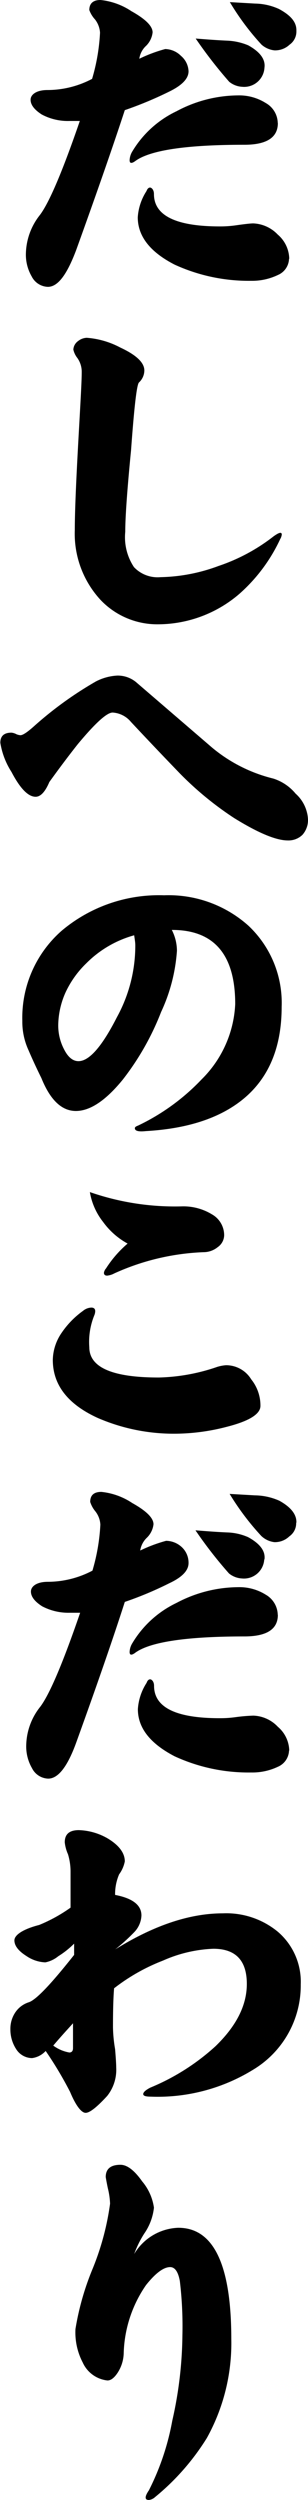
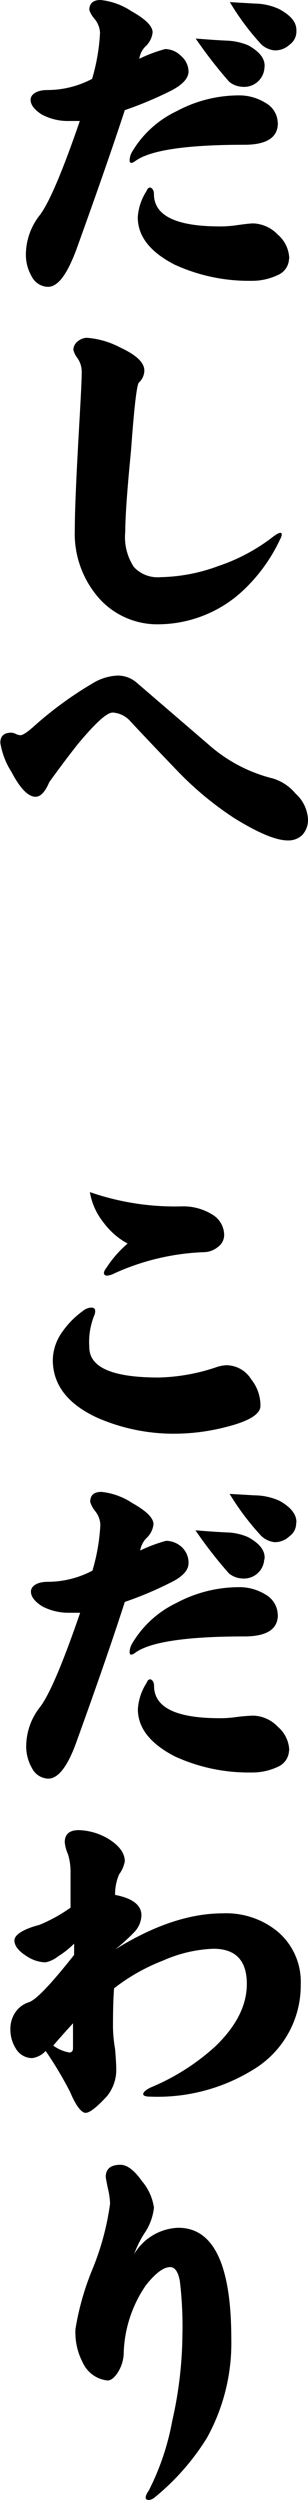
<svg xmlns="http://www.w3.org/2000/svg" id="レイヤー_1" data-name="レイヤー 1" width="27.59" height="223.81" viewBox="0 0 27.59 223.81">
  <title>ttl3</title>
  <path d="M16.89,6.38c0,.65-.57,1.25-1.71,1.81a33.54,33.54,0,0,1-4,1.67Q9.6,14.69,6.83,22.37C6,24.58,5.19,25.68,4.29,25.68a1.68,1.68,0,0,1-1.45-.93,3.88,3.88,0,0,1-.52-2.09,5.75,5.75,0,0,1,1.26-3.42q1.26-1.68,3.57-8.41-.45,0-.93,0a4.94,4.94,0,0,1-2.48-.58c-.67-.43-1-.87-1-1.32s.5-.87,1.51-.87a8.57,8.57,0,0,0,4-1,17.66,17.66,0,0,0,.71-4.13,2.14,2.14,0,0,0-.45-1.19A2.5,2.5,0,0,1,8,.9C8,.3,8.35,0,9,0a6.1,6.1,0,0,1,2.77,1c1.27.71,1.9,1.34,1.9,1.9a2,2,0,0,1-.58,1.2,1.93,1.93,0,0,0-.61,1.16,13.11,13.11,0,0,1,2.32-.87A2.06,2.06,0,0,1,16.21,5,1.91,1.91,0,0,1,16.89,6.38Zm8,4.64c0,1.29-1,1.94-3,1.94-5.17,0-8.43.48-9.76,1.45-.34.25-.52.23-.52-.07a1.64,1.64,0,0,1,.2-.71,9.22,9.22,0,0,1,4-3.67,11.8,11.8,0,0,1,5.51-1.42,4.45,4.45,0,0,1,2.48.68A2.1,2.1,0,0,1,24.88,11Zm1,12.15a1.63,1.63,0,0,1-1,1.45,5.32,5.32,0,0,1-2.39.52,15.93,15.93,0,0,1-6.86-1.45Q12.35,22,12.34,19.46a4.9,4.9,0,0,1,.78-2.35c.08-.21.19-.32.32-.32s.35.19.35.58q0,2.89,5.87,2.9c.28,0,.77,0,1.48-.1S22.41,20,22.69,20a3.2,3.2,0,0,1,2.19,1A2.92,2.92,0,0,1,25.91,23.17ZM23.69,6.06a1.82,1.82,0,0,1-2,1.71,2,2,0,0,1-1.16-.45,40.34,40.34,0,0,1-3-3.87c1,.08,1.92.15,2.84.19a5.43,5.43,0,0,1,1.87.42C23.32,4.66,23.79,5.33,23.69,6.06Zm2.86-3.29A1.44,1.44,0,0,1,25.94,4a1.89,1.89,0,0,1-1.35.51A2.08,2.08,0,0,1,23.43,4,22.8,22.8,0,0,1,20.59.19l2.26.13A5.32,5.32,0,0,1,25,.81C26.07,1.39,26.58,2,26.55,2.77Z" />
  <path d="M25.1,48.26a14.94,14.94,0,0,1-3.64,4.89,11.2,11.2,0,0,1-7.25,2.74A7,7,0,0,1,9,53.7,8.74,8.74,0,0,1,6.7,47.45c0-1.5.1-4,.29-7.48s.33-5.71.33-6.64a2.13,2.13,0,0,0-.39-1.28,1.9,1.9,0,0,1-.36-.75A1,1,0,0,1,7,30.53a1.32,1.32,0,0,1,.77-.29,7.59,7.59,0,0,1,3,.87c1.44.67,2.16,1.35,2.16,2.06a1.49,1.49,0,0,1-.48,1.07c-.2.19-.43,2.21-.71,6.06q-.52,5.31-.52,7.31A4.84,4.84,0,0,0,12,50.77a2.91,2.91,0,0,0,2.38.9,15.65,15.65,0,0,0,5.19-1,16.56,16.56,0,0,0,4.93-2.65c.5-.36.74-.42.74-.16A1,1,0,0,1,25.1,48.26Z" />
  <path d="M27.59,73.37a2,2,0,0,1-.49,1.36,1.79,1.79,0,0,1-1.32.51c-1.05,0-2.65-.67-4.8-2a29.17,29.17,0,0,1-4.87-4q-2.22-2.3-4.38-4.61a2.31,2.31,0,0,0-1.64-.84c-.52,0-1.56.95-3.13,2.84-.79,1-1.64,2.13-2.54,3.38q-.56,1.32-1.23,1.32-1,0-2.16-2.22a6.83,6.83,0,0,1-1-2.61c0-.6.32-.91,1-.91a1.2,1.2,0,0,1,.42.13,1.11,1.11,0,0,0,.38.1q.33,0,1.29-.87A32.77,32.77,0,0,1,8.6,61a4.7,4.7,0,0,1,1.91-.52,2.59,2.59,0,0,1,1.67.58L19,66.93a13.61,13.61,0,0,0,5.48,2.77,4.27,4.27,0,0,1,2,1.35A3.32,3.32,0,0,1,27.59,73.37Z" />
-   <path d="M25.23,90.14q0,5.42-3.44,8.25-3.11,2.55-8.71,2.87c-.64.07-1,0-1-.26,0-.08.08-.16.26-.22a19.28,19.28,0,0,0,5.73-4.16,10.12,10.12,0,0,0,3-6.73q0-6.65-5.68-6.64a4.13,4.13,0,0,1,.46,1.87,15.46,15.46,0,0,1-1.42,5.48A23.91,23.91,0,0,1,11,96.65q-2.28,2.8-4.19,2.81T3.71,96.52c-.41-.83-.8-1.67-1.16-2.51A6.07,6.07,0,0,1,2,91.4a10.36,10.36,0,0,1,3.54-8.09,13.51,13.51,0,0,1,9.16-3.16,10.71,10.71,0,0,1,7.54,2.71A9.48,9.48,0,0,1,25.23,90.14ZM12.12,84.63c0-.28-.06-.58-.1-.9a9.68,9.68,0,0,0-4.29,2.51,8.74,8.74,0,0,0-1.86,2.61,7.39,7.39,0,0,0-.65,2.78A4.61,4.61,0,0,0,5.77,94c.34.65.76,1,1.26,1q1.44,0,3.44-3.93A13.33,13.33,0,0,0,12.12,84.63Z" />
  <path d="M23.33,125.86c0,.73-1,1.36-3,1.87a18.59,18.59,0,0,1-4.51.62,17.1,17.1,0,0,1-7.09-1.42q-4-1.84-4-5.19a4.41,4.41,0,0,1,.77-2.39,7.85,7.85,0,0,1,1.94-2,1.24,1.24,0,0,1,.74-.29c.23,0,.35.11.35.33a1.08,1.08,0,0,1-.09.38A6.34,6.34,0,0,0,8,120.61q0,2.72,6.25,2.71a17.19,17.19,0,0,0,5.06-.9,3.43,3.43,0,0,1,.94-.2,2.63,2.63,0,0,1,2.25,1.26A3.74,3.74,0,0,1,23.33,125.86Zm-3.25-15.27a1.33,1.33,0,0,1-.58,1.06,2,2,0,0,1-1.26.45,21.25,21.25,0,0,0-8,1.9,1.72,1.72,0,0,1-.64.2c-.2,0-.29-.09-.29-.26a.78.78,0,0,1,.19-.39,10,10,0,0,1,1.93-2.22,6.64,6.64,0,0,1-2.19-1.93,5.9,5.9,0,0,1-1.19-2.68A23.18,23.18,0,0,0,16.27,108a4.9,4.9,0,0,1,2.71.71A2.15,2.15,0,0,1,20.08,110.59Z" />
  <path d="M16.89,139.93q0,1-1.71,1.8a31.54,31.54,0,0,1-4,1.68q-1.55,4.83-4.32,12.5c-.79,2.22-1.64,3.32-2.54,3.32a1.68,1.68,0,0,1-1.45-.93,3.89,3.89,0,0,1-.52-2.1,5.7,5.7,0,0,1,1.26-3.41q1.26-1.68,3.57-8.41-.45,0-.93,0a5.05,5.05,0,0,1-2.48-.58c-.67-.43-1-.87-1-1.32s.5-.87,1.51-.87a8.59,8.59,0,0,0,4-1,17.51,17.51,0,0,0,.71-4.12,2.11,2.11,0,0,0-.45-1.19,2.5,2.5,0,0,1-.46-.84c0-.6.33-.9,1-.9a6.1,6.1,0,0,1,2.77,1c1.27.71,1.9,1.34,1.9,1.9a2,2,0,0,1-.58,1.19,2,2,0,0,0-.61,1.16,13.11,13.11,0,0,1,2.32-.87,2.1,2.1,0,0,1,1.42.58A1.91,1.91,0,0,1,16.89,139.93Zm8,4.64c0,1.29-1,1.93-3,1.93-5.17,0-8.43.49-9.76,1.45-.34.26-.52.24-.52-.06a1.6,1.6,0,0,1,.2-.71,9.24,9.24,0,0,1,4-3.68,11.91,11.91,0,0,1,5.51-1.41,4.44,4.44,0,0,1,2.48.67A2.13,2.13,0,0,1,24.88,144.57Zm1,12.15a1.64,1.64,0,0,1-1,1.45,5.32,5.32,0,0,1-2.39.51,15.79,15.79,0,0,1-6.86-1.45c-2.19-1.14-3.29-2.54-3.29-4.22a4.9,4.9,0,0,1,.78-2.35c.08-.22.19-.32.32-.32s.35.19.35.58q0,2.9,5.87,2.9c.28,0,.77,0,1.48-.1a15.17,15.17,0,0,1,1.55-.13,3.16,3.16,0,0,1,2.19,1A2.88,2.88,0,0,1,25.91,156.72Zm-2.22-17.11a1.82,1.82,0,0,1-2,1.7,2,2,0,0,1-1.16-.45,38.26,38.26,0,0,1-3-3.86c1,.08,1.92.15,2.84.19a5,5,0,0,1,1.87.42C23.32,138.21,23.79,138.88,23.69,139.61Zm2.86-3.29a1.43,1.43,0,0,1-.61,1.22,1.86,1.86,0,0,1-1.35.52,2.08,2.08,0,0,1-1.16-.55,23.32,23.32,0,0,1-2.84-3.77l2.26.13a5.53,5.53,0,0,1,2.19.48C26.07,134.93,26.58,135.59,26.55,136.32Z" />
  <path d="M26.94,177.65a8.8,8.8,0,0,1-4.25,7.63,16.3,16.3,0,0,1-9.19,2.42c-.45,0-.67-.07-.67-.23s.21-.36.64-.58a19.93,19.93,0,0,0,5.83-3.7c1.87-1.81,2.81-3.66,2.81-5.58q0-3.15-3-3.15a12.25,12.25,0,0,0-4.51,1.06A17.24,17.24,0,0,0,10.22,178c-.07.84-.1,2-.1,3.51a12.94,12.94,0,0,0,.19,1.94c.07.84.1,1.38.1,1.64a3.77,3.77,0,0,1-.81,2.55c-.92,1-1.56,1.51-1.93,1.51s-.87-.62-1.39-1.87a33.57,33.57,0,0,0-2.19-3.67,2,2,0,0,1-1.22.64,1.7,1.7,0,0,1-1.42-.8,3.23,3.23,0,0,1-.52-1.81,2.62,2.62,0,0,1,.42-1.45,2.29,2.29,0,0,1,1.2-.93c.66-.19,2-1.61,4.09-4.25V174a7.81,7.81,0,0,1-1.42,1.13,2.66,2.66,0,0,1-1.16.55,3.24,3.24,0,0,1-1.71-.58c-.71-.45-1.06-.92-1.06-1.39s.74-1,2.22-1.38a13.94,13.94,0,0,0,2.81-1.55v-3.29A5.38,5.38,0,0,0,6.09,166a3.57,3.57,0,0,1-.29-1.07c0-.73.42-1.09,1.26-1.09a5.48,5.48,0,0,1,2.58.74c1,.6,1.54,1.29,1.54,2.06a2.89,2.89,0,0,1-.51,1.16,4.5,4.5,0,0,0-.36,1.84c1.57.3,2.36.91,2.36,1.84A2.28,2.28,0,0,1,12,173a17,17,0,0,1-1.68,1.52q5.19-3.23,9.64-3.23a7.25,7.25,0,0,1,4.93,1.65A5.89,5.89,0,0,1,26.94,177.65Zm-20.4,5.7v-2.22c-.38.43-1,1.09-1.77,2a3.43,3.43,0,0,0,1.45.62C6.43,183.74,6.54,183.61,6.54,183.35Z" />
  <path d="M20.72,209.4a17.53,17.53,0,0,1-2.19,8.86,21.41,21.41,0,0,1-4.64,5.29,1,1,0,0,1-.55.26c-.38,0-.4-.29,0-.87a22.69,22.69,0,0,0,2.09-6.22,35.84,35.84,0,0,0,.91-7.67,34,34,0,0,0-.23-4.84c-.15-.83-.44-1.25-.87-1.25-.58,0-1.3.53-2.16,1.61a11.26,11.26,0,0,0-2,6.15,3.37,3.37,0,0,1-.55,1.71c-.3.45-.6.68-.9.68a2.75,2.75,0,0,1-2.22-1.61,5.81,5.81,0,0,1-.65-3,24.26,24.26,0,0,1,1.52-5.35,23.84,23.84,0,0,0,1.58-5.87,6.77,6.77,0,0,0-.2-1.38c-.13-.62-.19-1-.19-1,0-.73.44-1.1,1.32-1.1.6,0,1.25.5,1.94,1.48a4.66,4.66,0,0,1,1.06,2.36,5,5,0,0,1-.87,2.32,9.12,9.12,0,0,0-.9,1.83,4.79,4.79,0,0,1,3.93-2.35Q20.72,199.41,20.72,209.4Z" />
</svg>